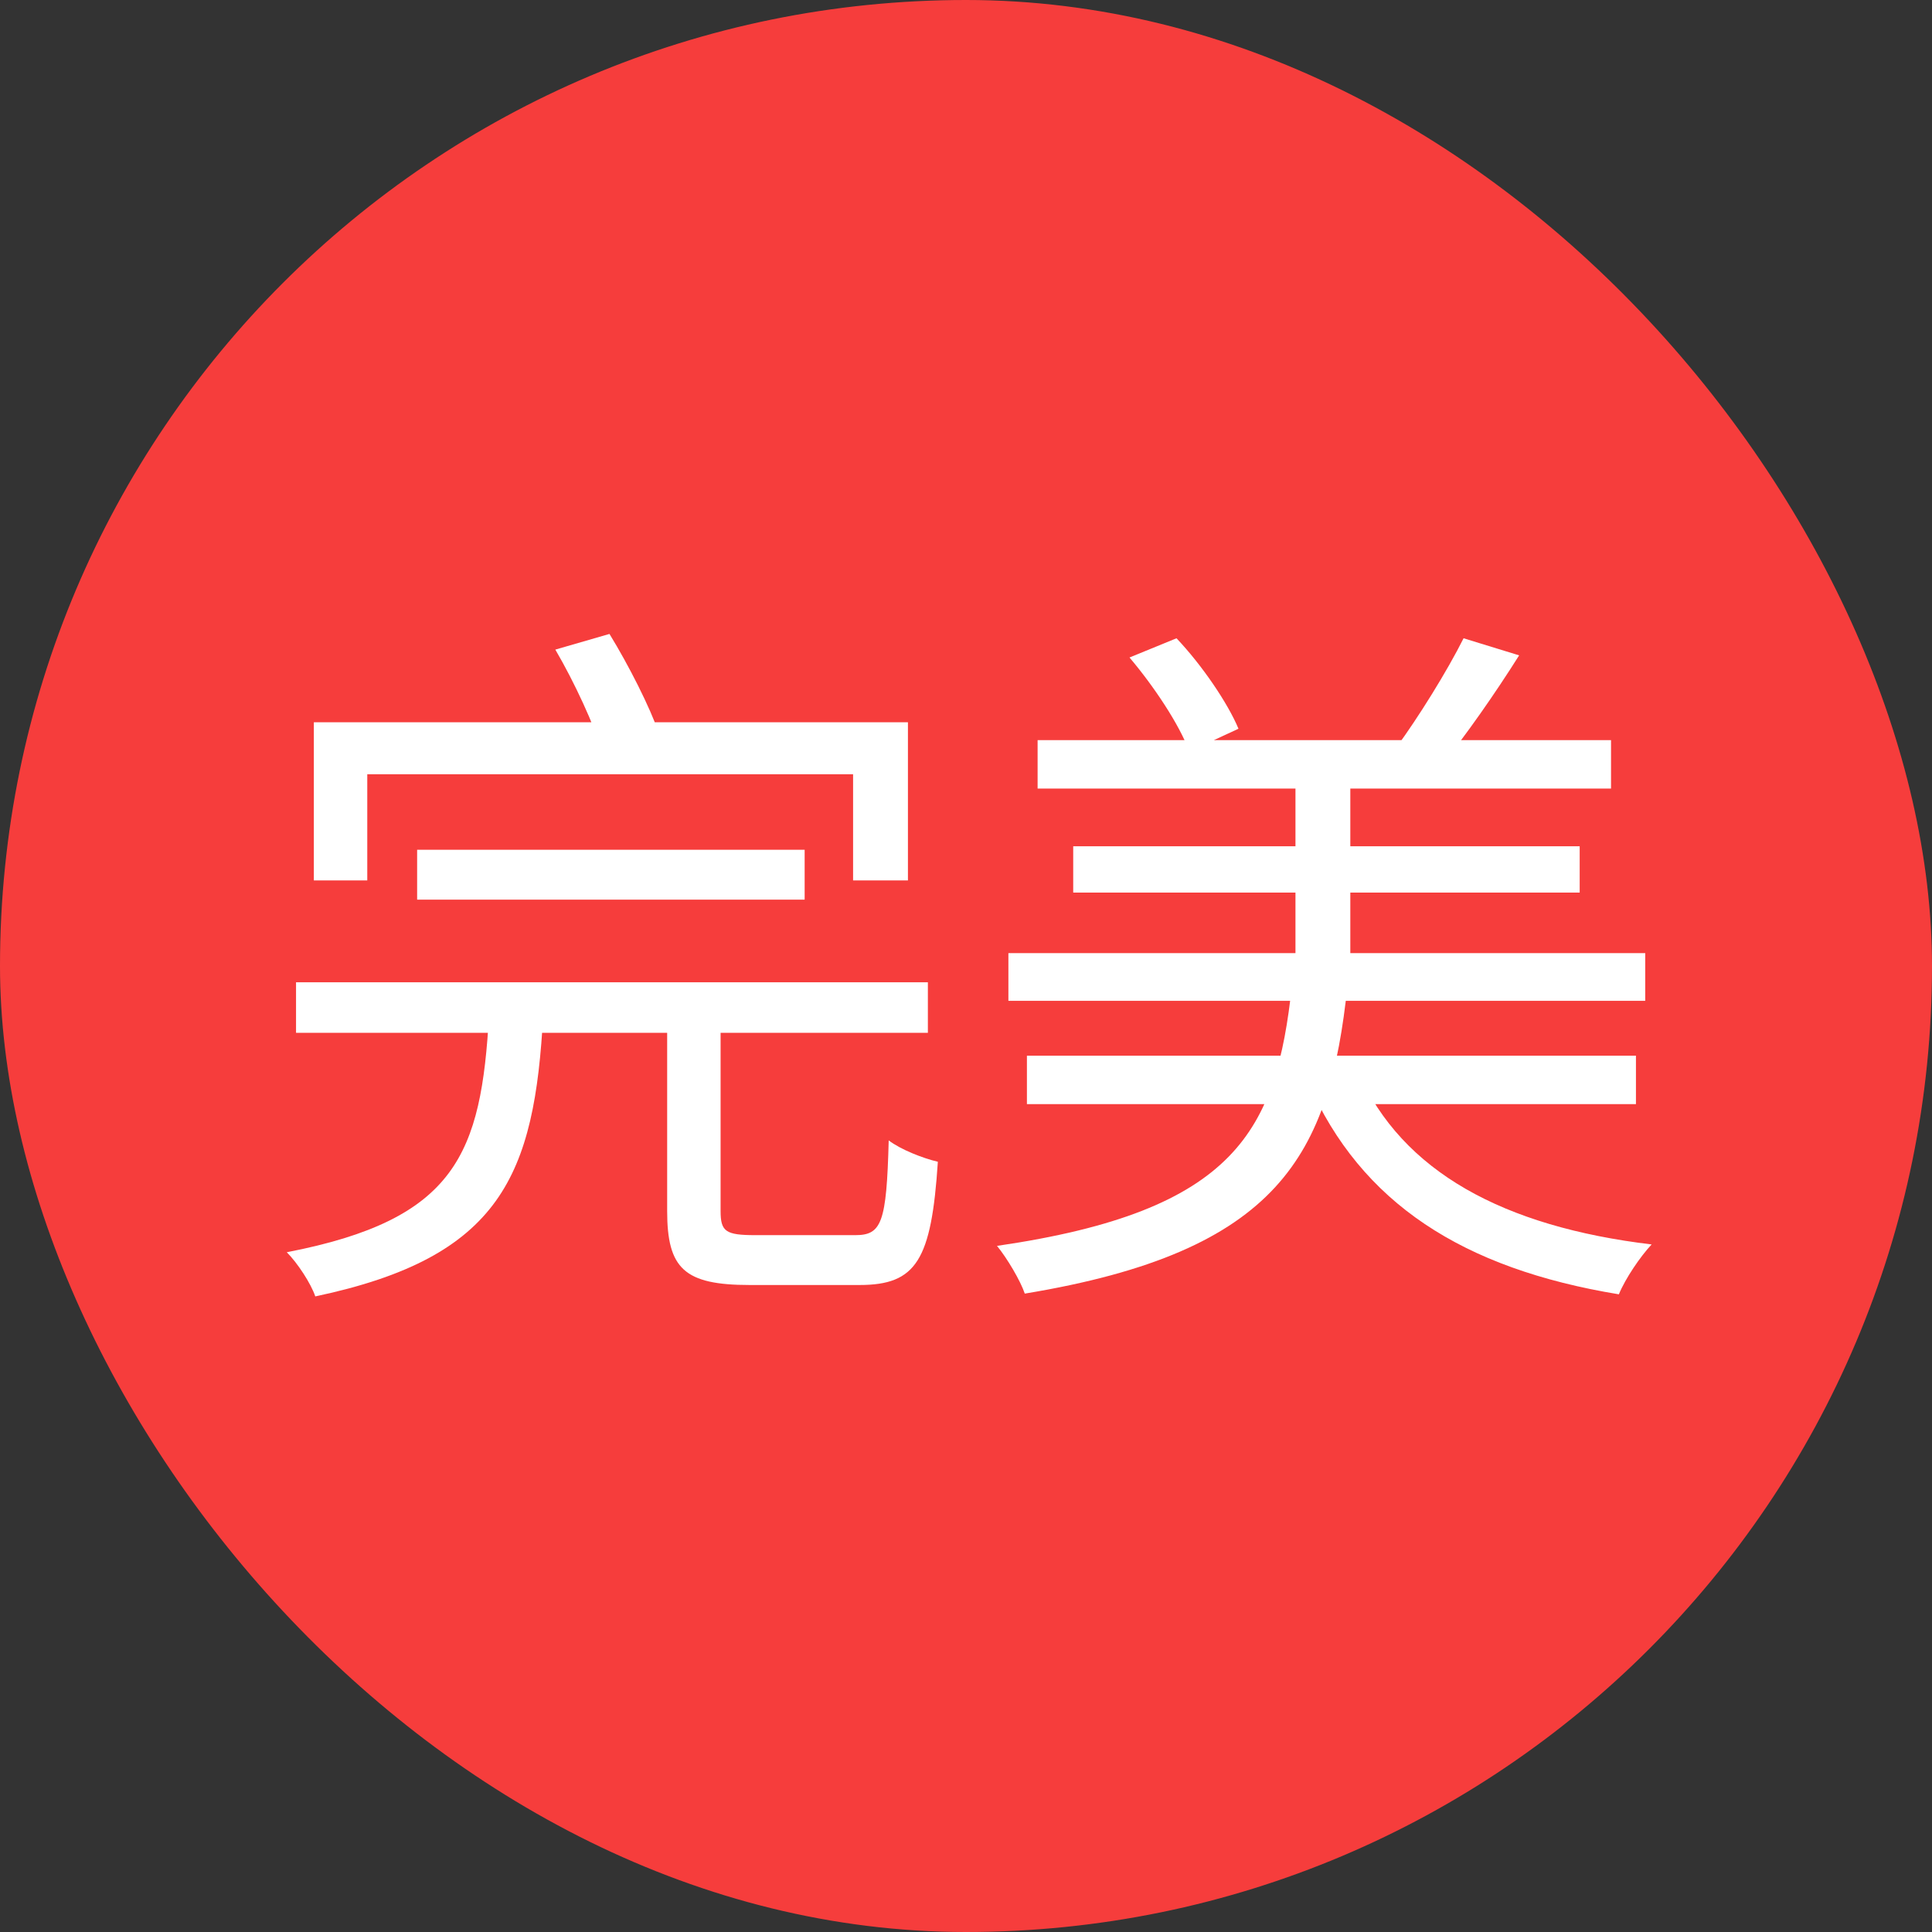
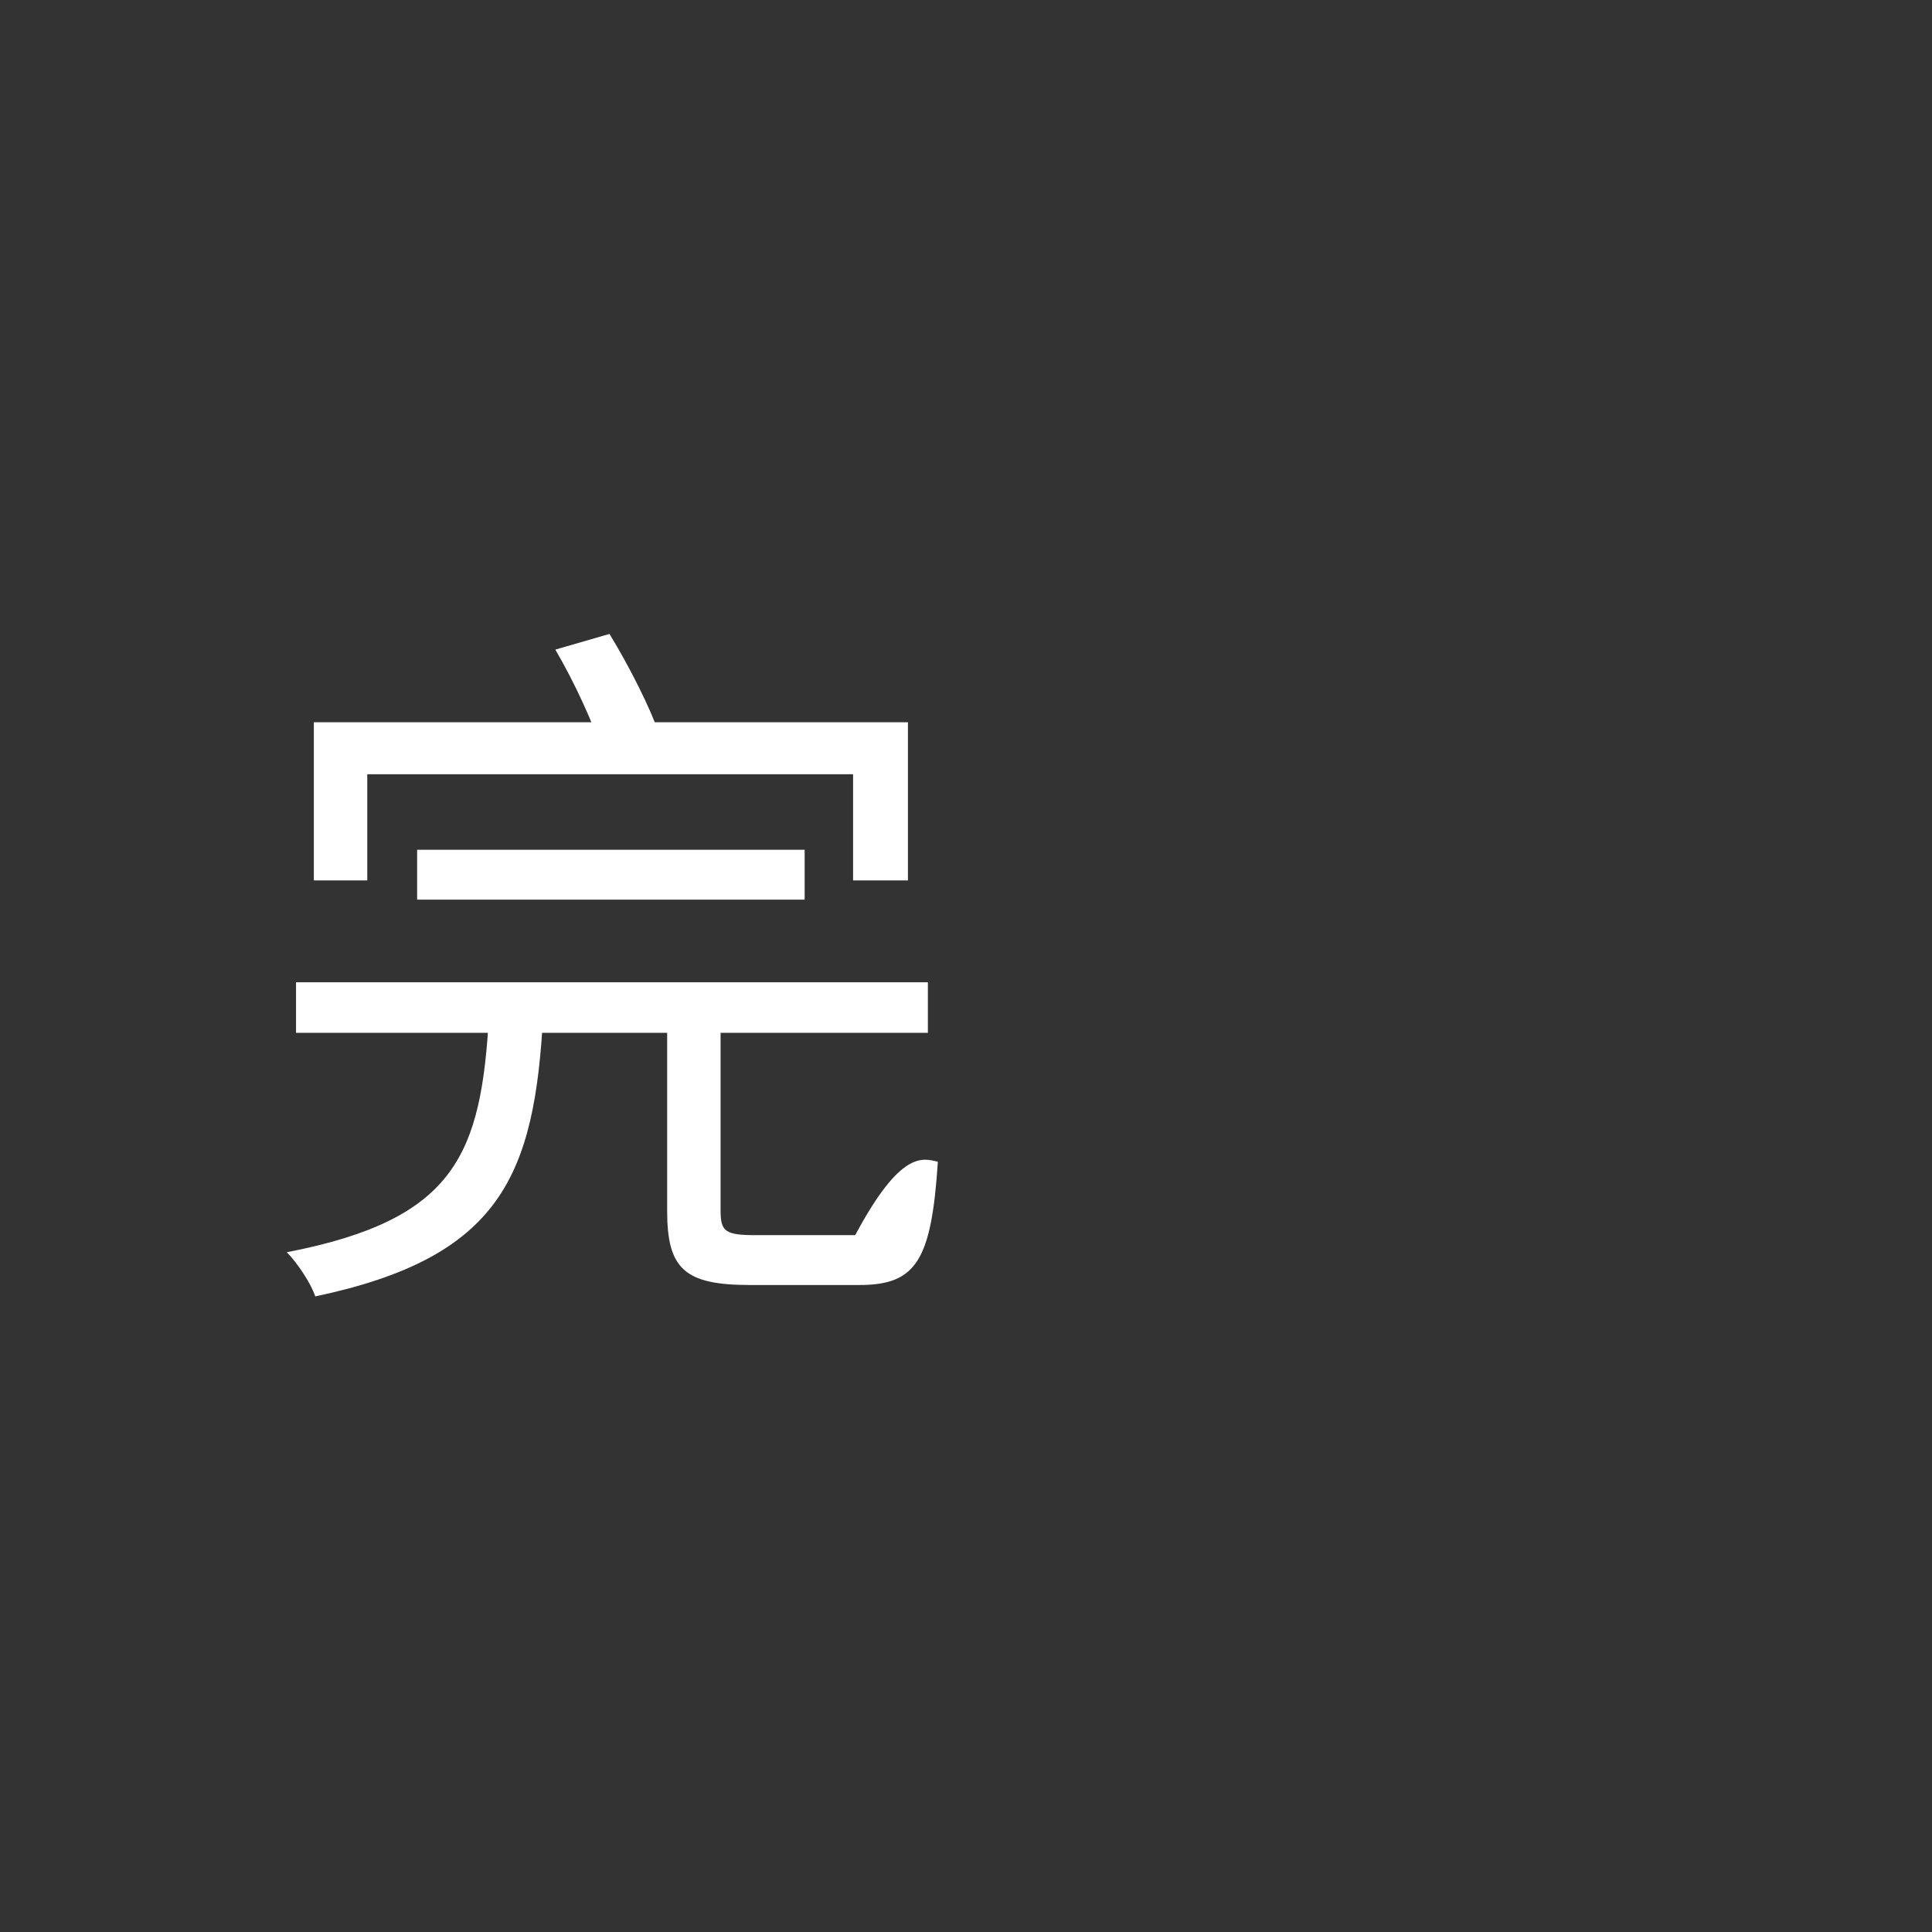
<svg xmlns="http://www.w3.org/2000/svg" width="128" height="128" viewBox="0 0 128 128" fill="none">
  <rect x="0" y="0" width="128" height="128" fill="#333333" stroke="none" />
-   <rect width="128" height="128" rx="64" fill="#F63D3C" />
-   <path d="M68.744 49.035H106.735V52.245H68.744V49.035ZM71.103 56.067H104.658V59.135H71.103V56.067ZM68.036 69.942H108.386V73.151H68.036V69.942ZM66.809 63.146H109V66.308H66.809V63.146ZM85.828 50.829H89.462V65.459H85.828V50.829ZM74.832 43.561L77.947 42.287C79.645 44.08 81.344 46.581 82.052 48.28L78.796 49.79C78.135 47.997 76.436 45.449 74.832 43.561ZM96.966 42.287L100.647 43.419C99.042 45.968 97.06 48.799 95.55 50.64L92.482 49.554C93.945 47.572 95.88 44.458 96.966 42.287ZM85.592 65.317H89.273C88.093 76.502 84.79 82.92 67.894 85.705C67.611 84.855 66.714 83.345 66.054 82.543C81.958 80.23 84.554 74.85 85.592 65.317ZM89.981 71.028C92.907 77.635 99.608 81.269 109.425 82.448C108.67 83.251 107.679 84.714 107.254 85.752C96.918 84.053 90.17 79.711 86.677 71.736L89.981 71.028Z" fill="white" />
-   <path d="M27.636 56.3H53.31V59.603H27.636V56.3ZM19.613 65.078H61.474V68.428H19.613V65.078ZM32.403 67.201H35.99C35.423 77.867 33.205 83.294 20.888 85.89C20.605 85.041 19.708 83.672 19 82.964C30.232 80.793 31.884 76.451 32.403 67.201ZM44.201 67.06H47.741V80.227C47.741 81.596 48.071 81.832 50.053 81.832C50.997 81.832 55.434 81.832 56.661 81.832C58.407 81.832 58.737 81.029 58.879 75.555C59.681 76.168 61.144 76.735 62.135 76.971C61.71 83.483 60.719 85.135 56.944 85.135C56 85.135 50.62 85.135 49.676 85.135C45.334 85.135 44.201 84.05 44.201 80.227V67.06ZM20.793 47.852H60.153V58.329H56.519V51.297H24.333V58.329H20.793V47.852ZM36.792 43.038L40.379 42C41.653 44.077 43.069 46.861 43.682 48.654L39.907 49.834C39.388 48.088 38.066 45.209 36.792 43.038Z" fill="white" />
+   <path d="M27.636 56.3H53.31V59.603H27.636V56.3ZM19.613 65.078H61.474V68.428H19.613V65.078ZM32.403 67.201H35.99C35.423 77.867 33.205 83.294 20.888 85.89C20.605 85.041 19.708 83.672 19 82.964C30.232 80.793 31.884 76.451 32.403 67.201ZM44.201 67.06H47.741V80.227C47.741 81.596 48.071 81.832 50.053 81.832C50.997 81.832 55.434 81.832 56.661 81.832C59.681 76.168 61.144 76.735 62.135 76.971C61.71 83.483 60.719 85.135 56.944 85.135C56 85.135 50.62 85.135 49.676 85.135C45.334 85.135 44.201 84.05 44.201 80.227V67.06ZM20.793 47.852H60.153V58.329H56.519V51.297H24.333V58.329H20.793V47.852ZM36.792 43.038L40.379 42C41.653 44.077 43.069 46.861 43.682 48.654L39.907 49.834C39.388 48.088 38.066 45.209 36.792 43.038Z" fill="white" />
</svg>